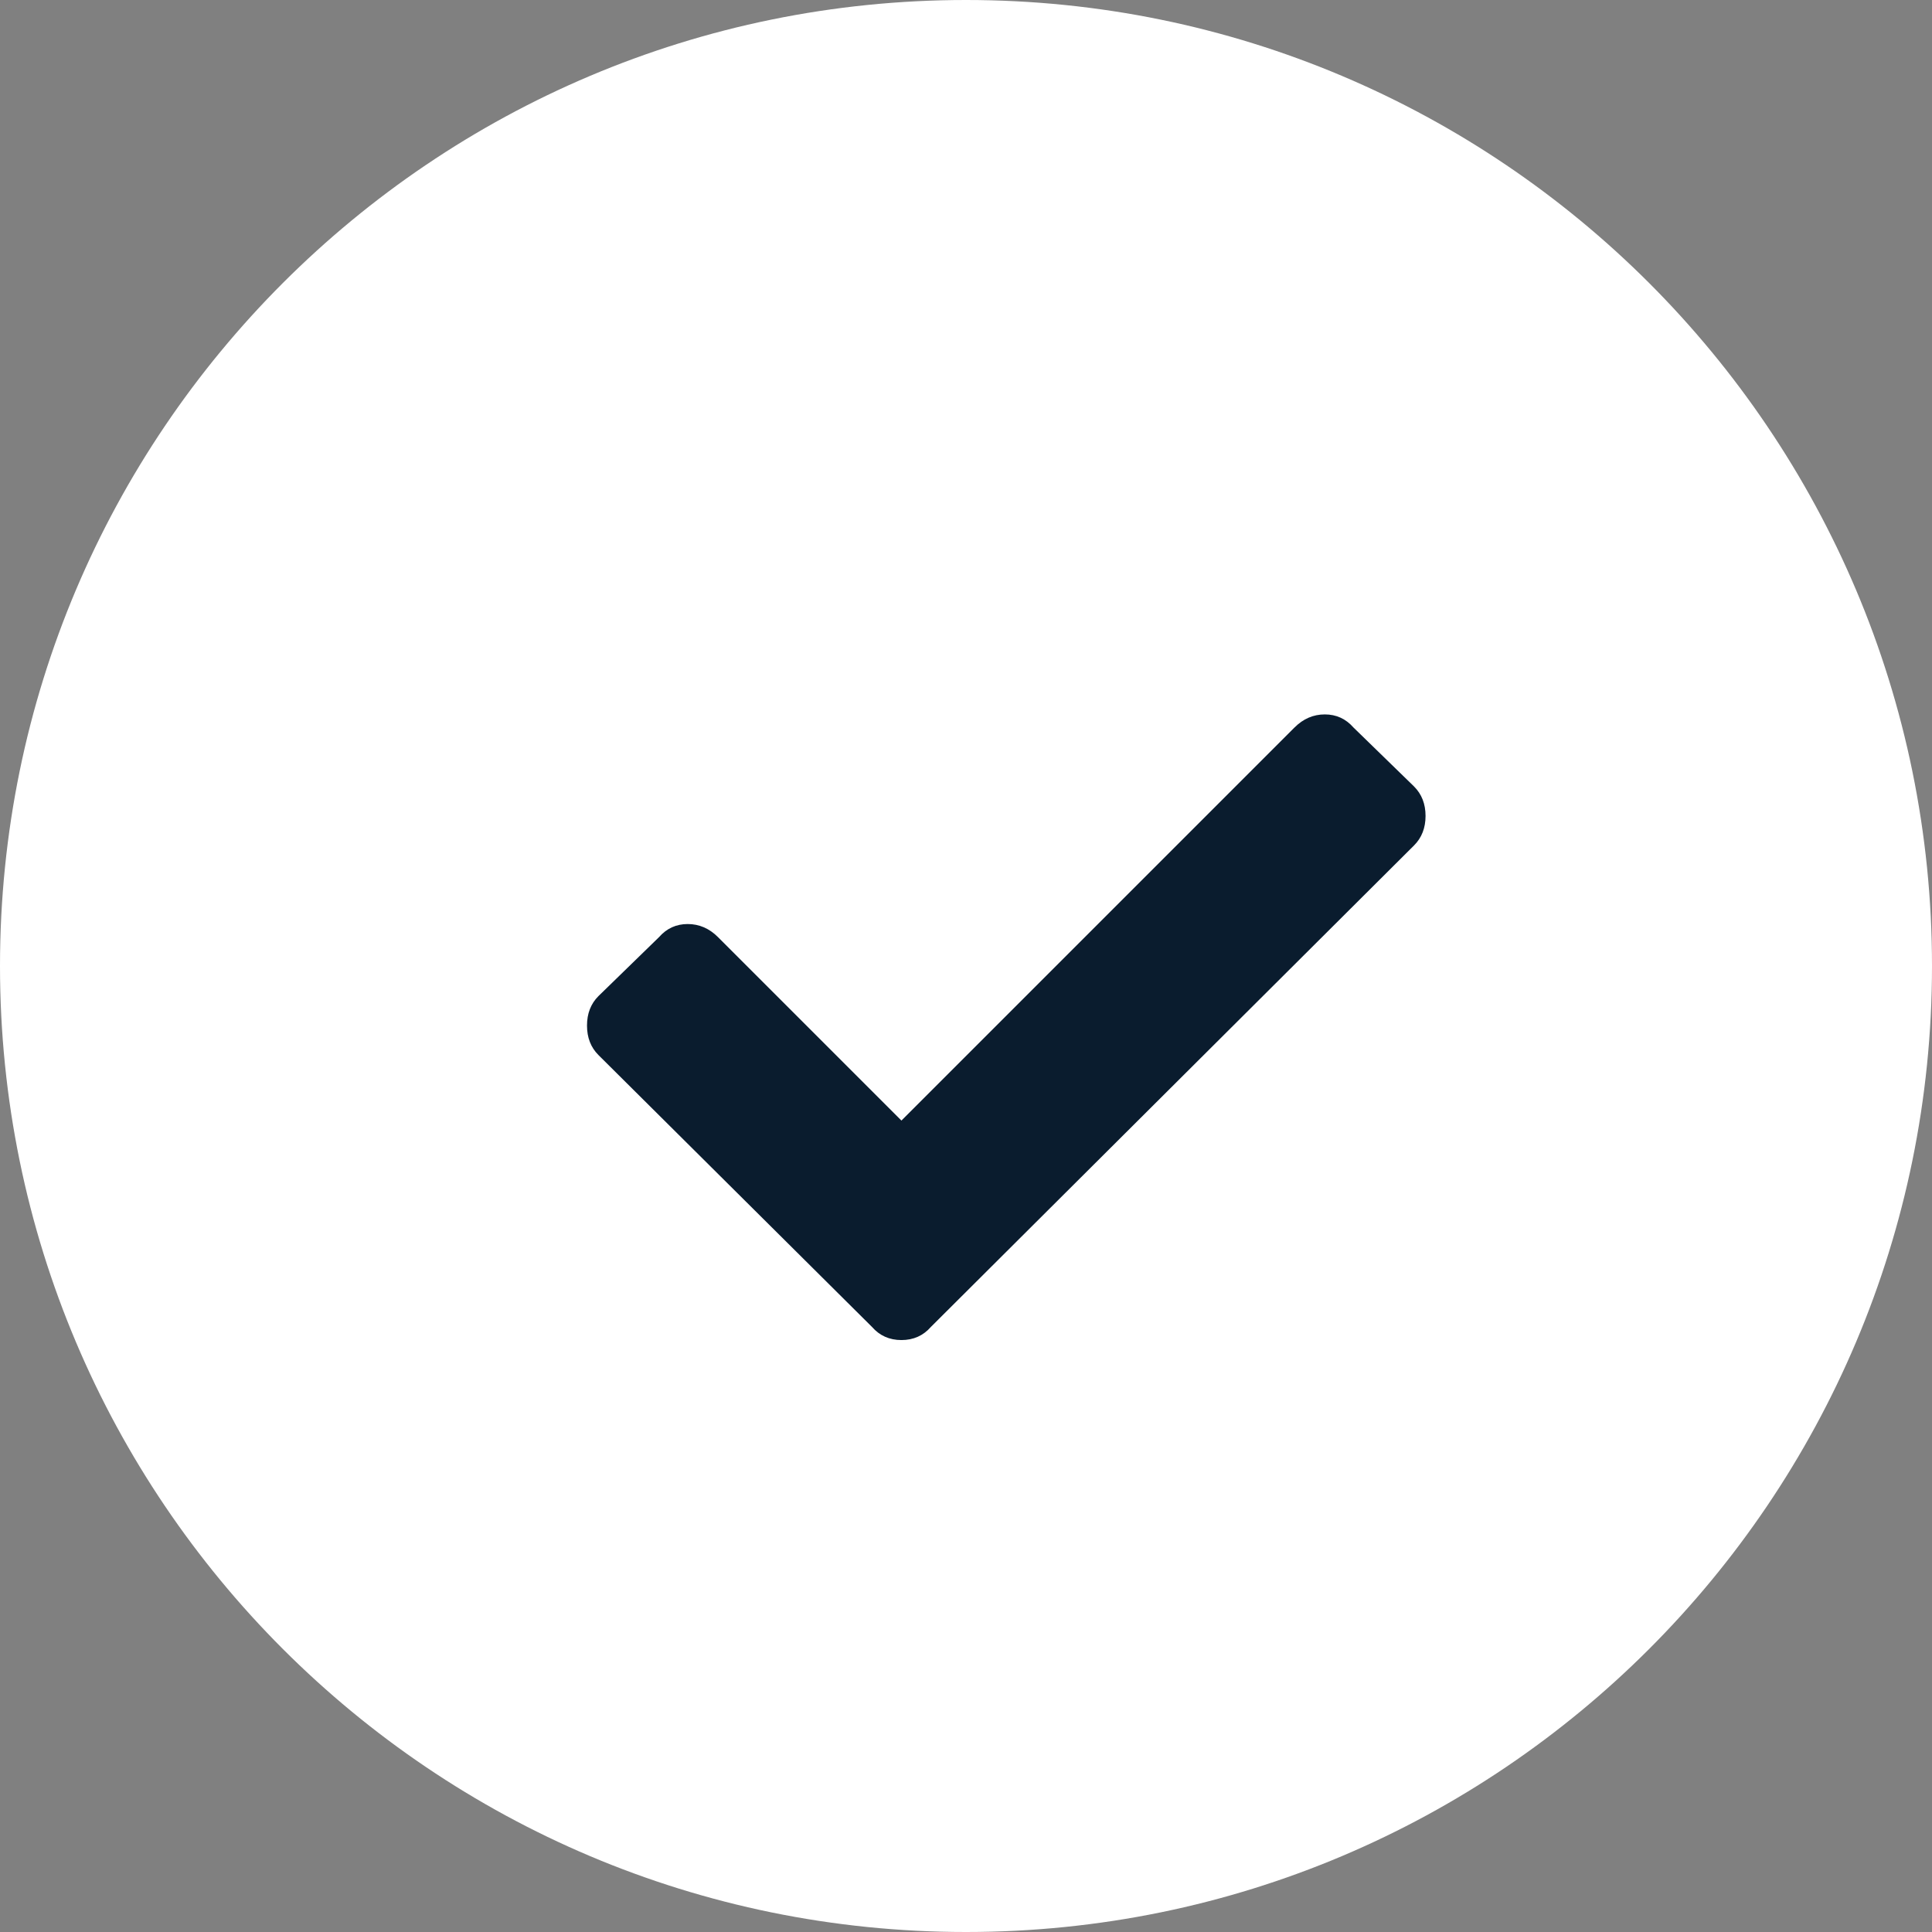
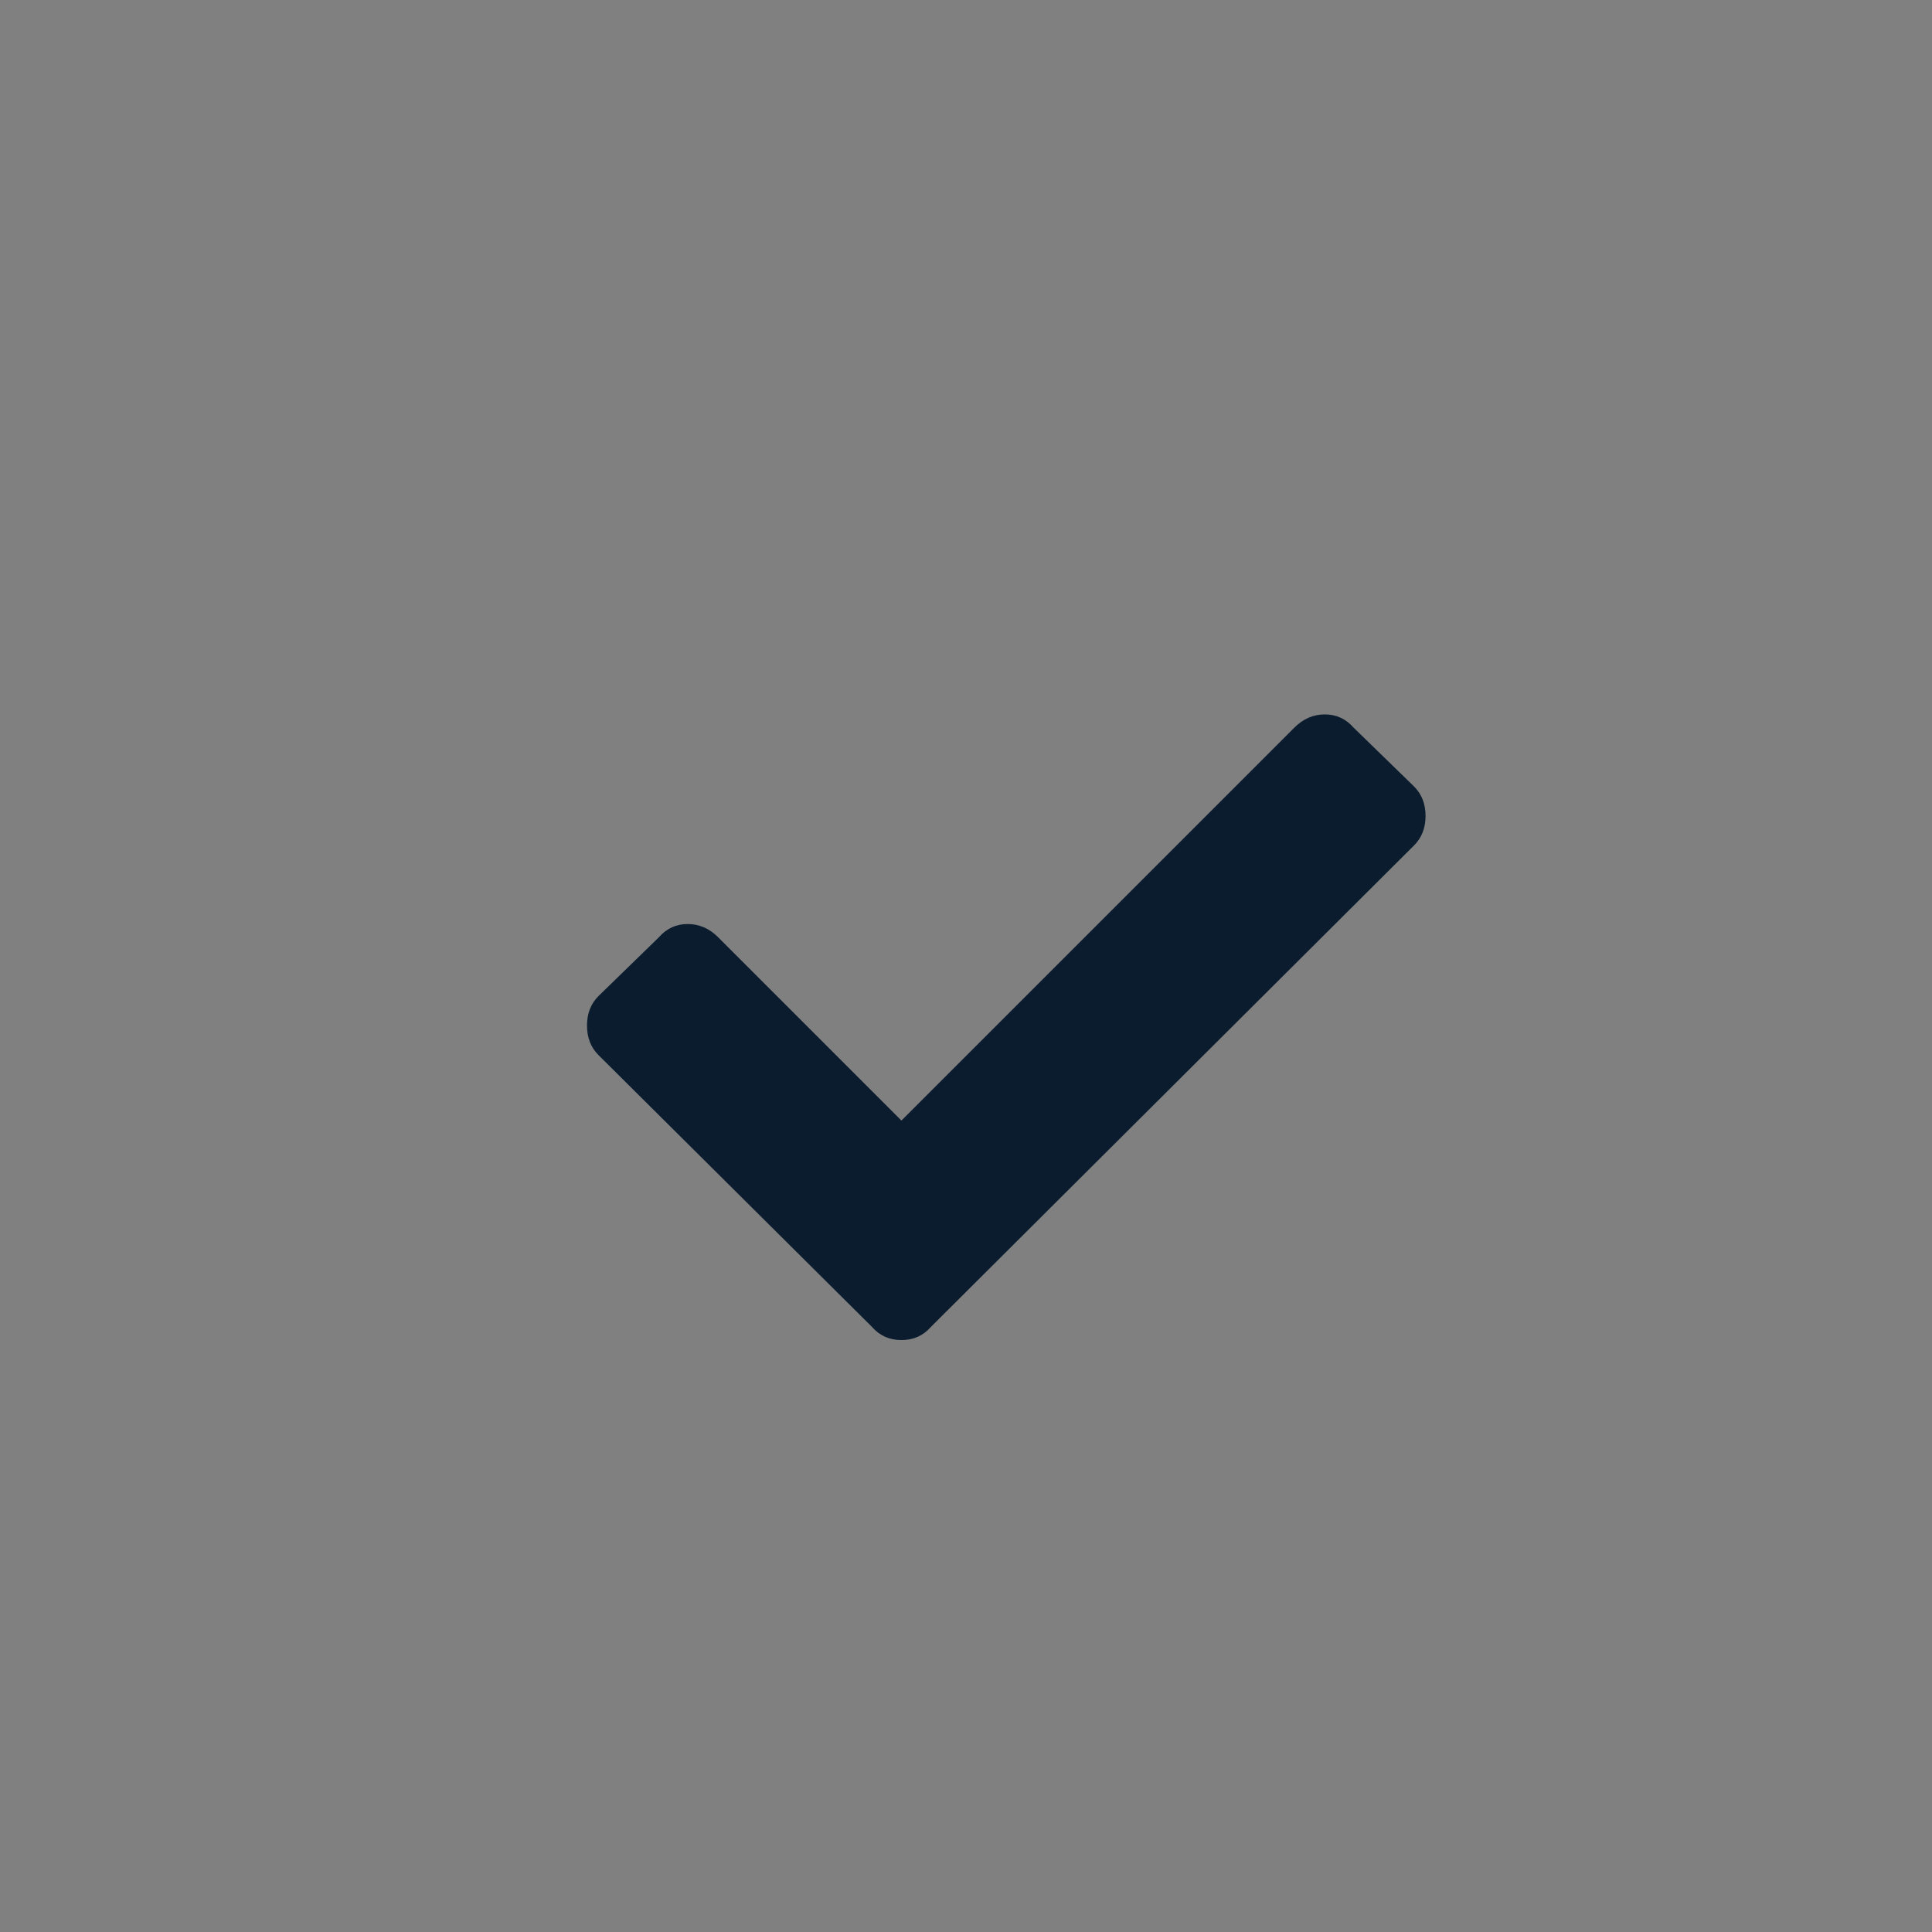
<svg xmlns="http://www.w3.org/2000/svg" width="36" height="36" viewBox="0 0 36 36" fill="none">
  <rect x="0" y="0" width="36" height="36" fill="#808080" stroke="none" />
  <g id="Icon Copy 7">
-     <path id="Oval" d="M36 18C36 27.941 27.941 36 18 36C8.059 36 0 27.941 0 18C0 8.059 8.059 0 18 0C27.941 0 36 8.059 36 18Z" fill="white" />
    <path id="Icon" d="M16.248 24.725L11.151 19.659C11.009 19.517 10.938 19.334 10.938 19.11C10.938 18.886 11.009 18.703 11.151 18.561L12.28 17.462C12.423 17.299 12.601 17.218 12.814 17.218C13.028 17.218 13.216 17.299 13.379 17.462L16.797 20.88L24.121 13.556C24.284 13.393 24.472 13.312 24.686 13.312C24.899 13.312 25.077 13.393 25.22 13.556L26.349 14.655C26.491 14.797 26.563 14.98 26.563 15.204C26.563 15.428 26.491 15.611 26.349 15.753L17.346 24.725C17.204 24.888 17.021 24.97 16.797 24.97C16.573 24.97 16.39 24.888 16.248 24.725Z" fill="#0A1C2E" />
  </g>
</svg>